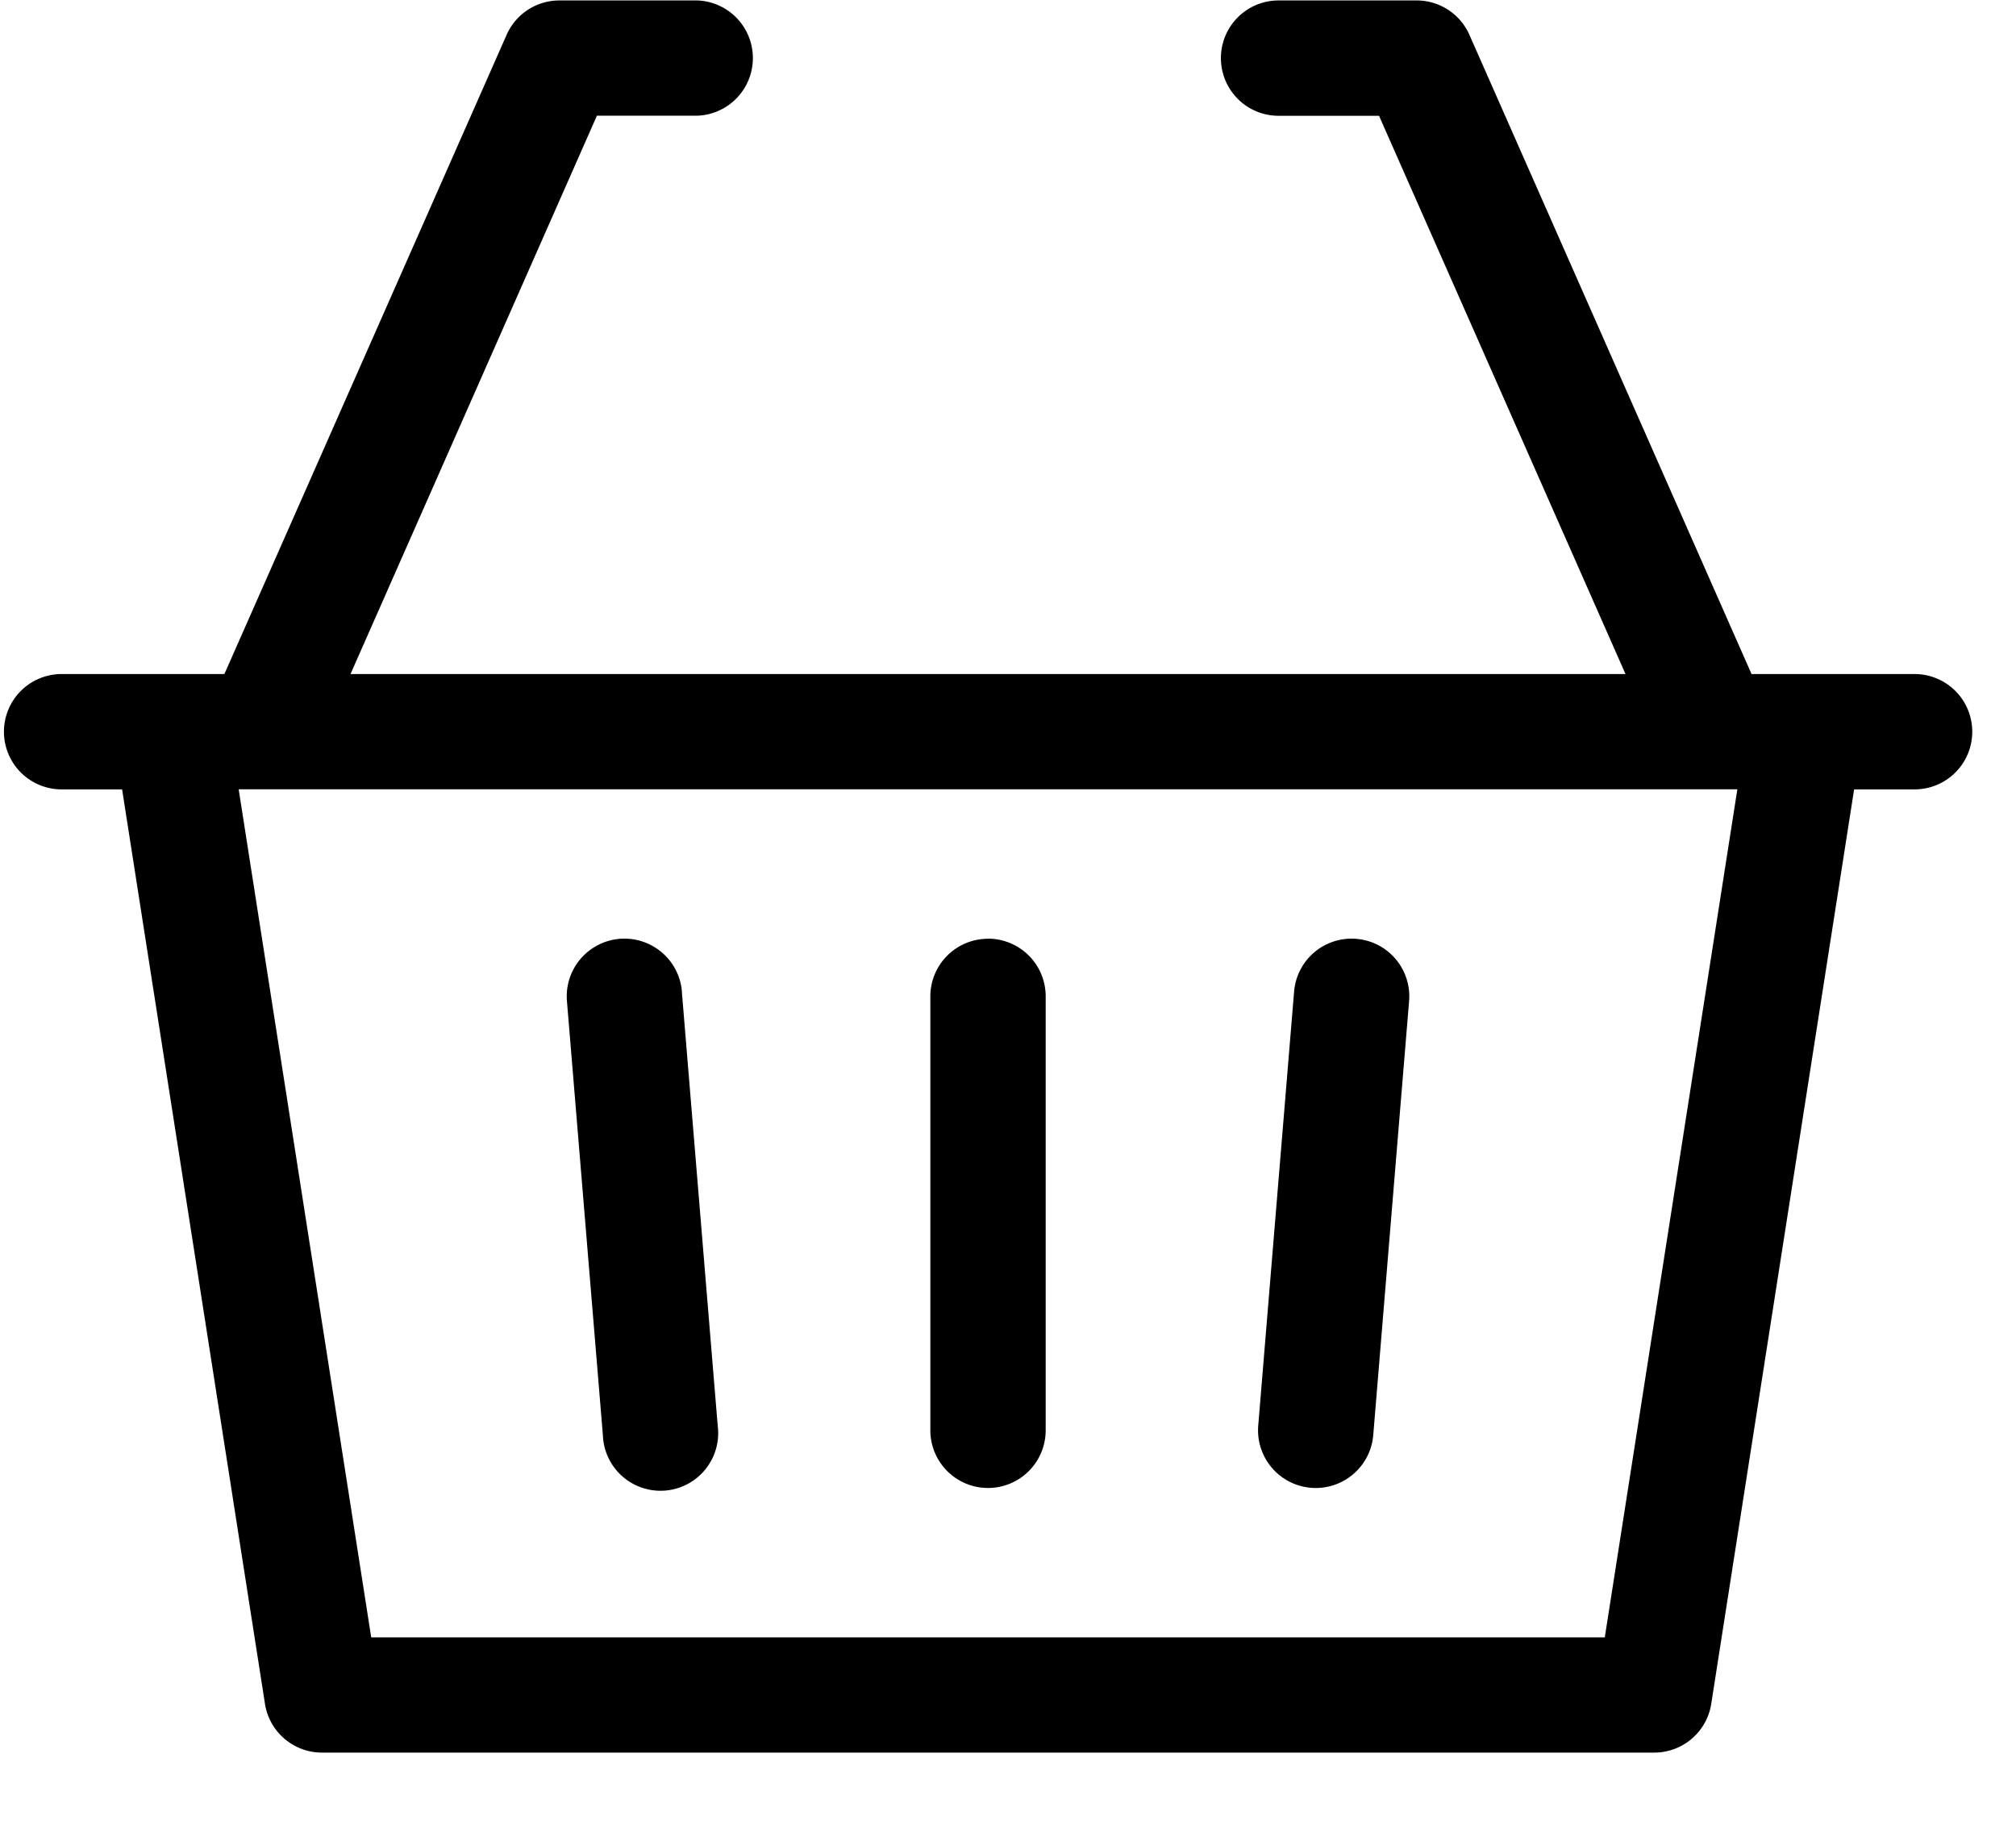
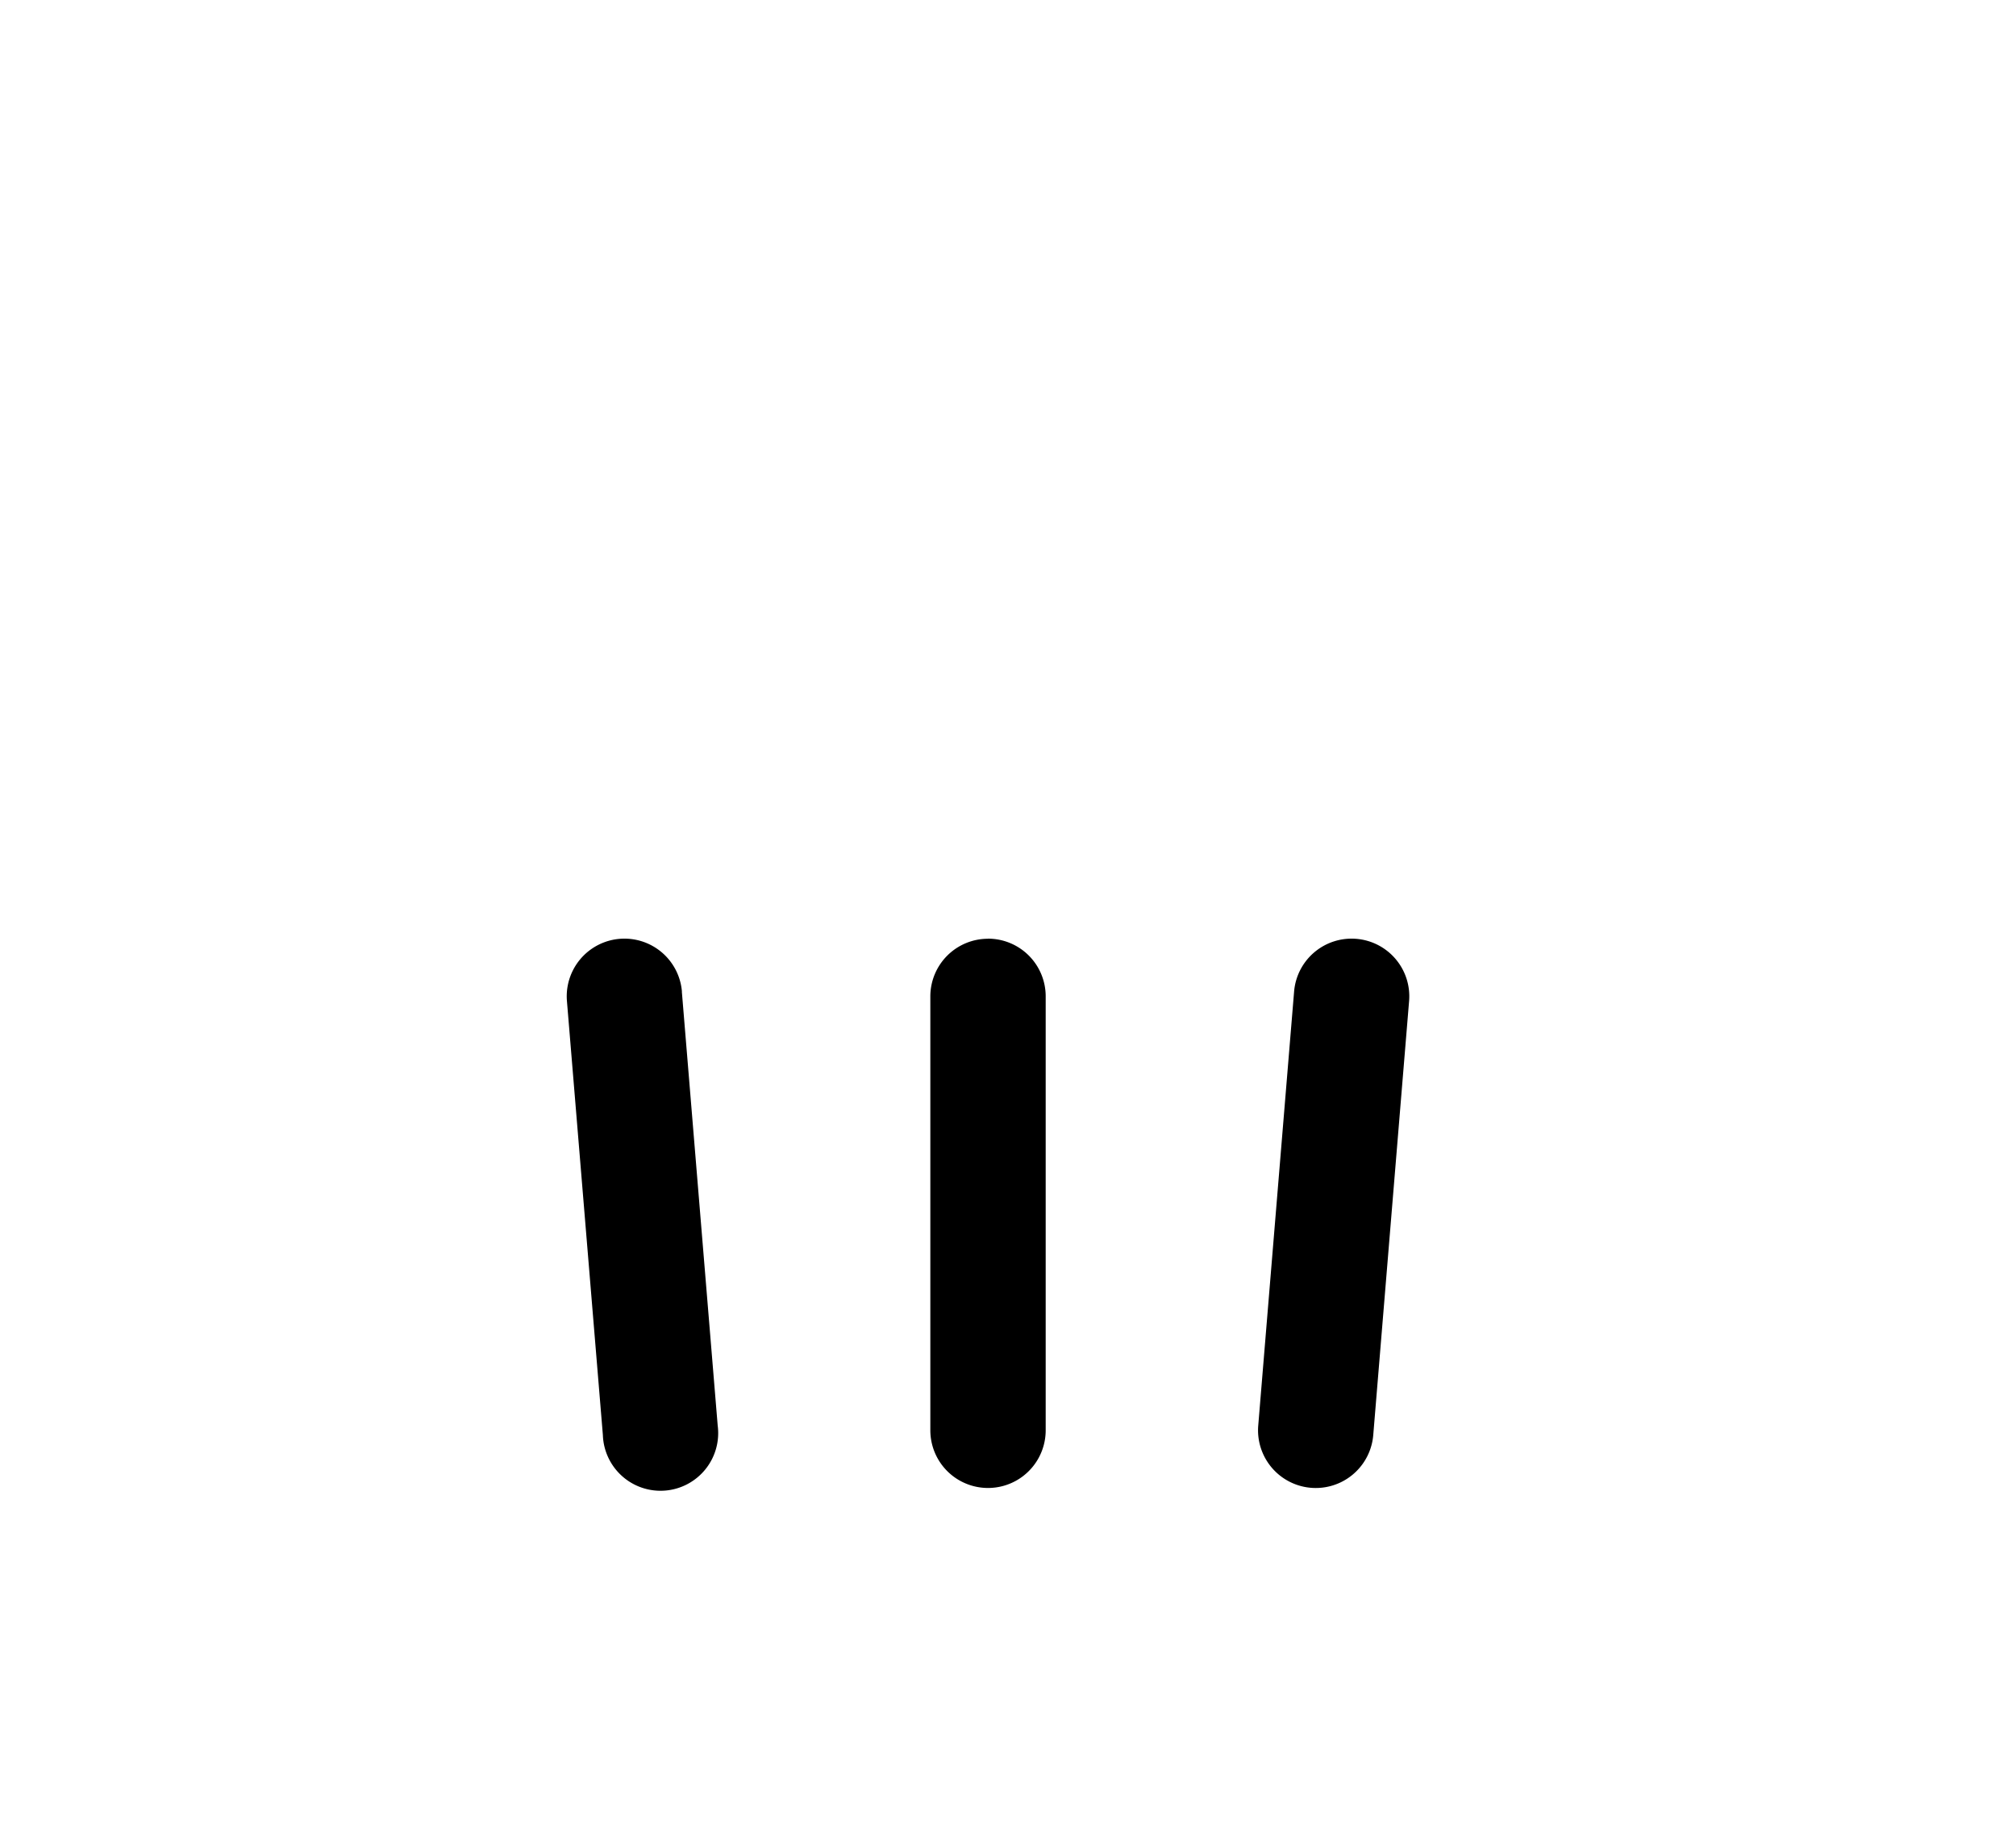
<svg xmlns="http://www.w3.org/2000/svg" width="23" height="21">
  <path d="M11.272 10.71a.658.658 0 00-.658.657v4.951a.658.658 0 001.316 0v-4.951a.658.658 0 00-.658-.658zm-3.492.603a.658.658 0 00-1.312.108l.41 4.951a.658.658 0 101.31-.108l-.409-4.951zm7.694-.602a.658.658 0 00-.71.602l-.409 4.95a.658.658 0 001.312.11l.409-4.952a.658.658 0 00-.602-.71z" />
-   <path d="M21.842 7.69h-1.859L16.764.397a.658.658 0 00-.602-.392h-1.575a.658.658 0 000 1.316h1.146l2.812 6.369H3.999L6.81 1.32h1.147a.658.658 0 000-1.315H6.382a.658.658 0 00-.602.392L2.56 7.69H.703a.658.658 0 000 1.316h.69l1.63 10.433c.05.32.326.556.65.556h15.2c.324 0 .6-.236.65-.556l1.63-10.433h.69a.658.658 0 000-1.316zM18.31 18.68H4.235L2.723 9.005h17.098l-1.512 9.673z" />
</svg>